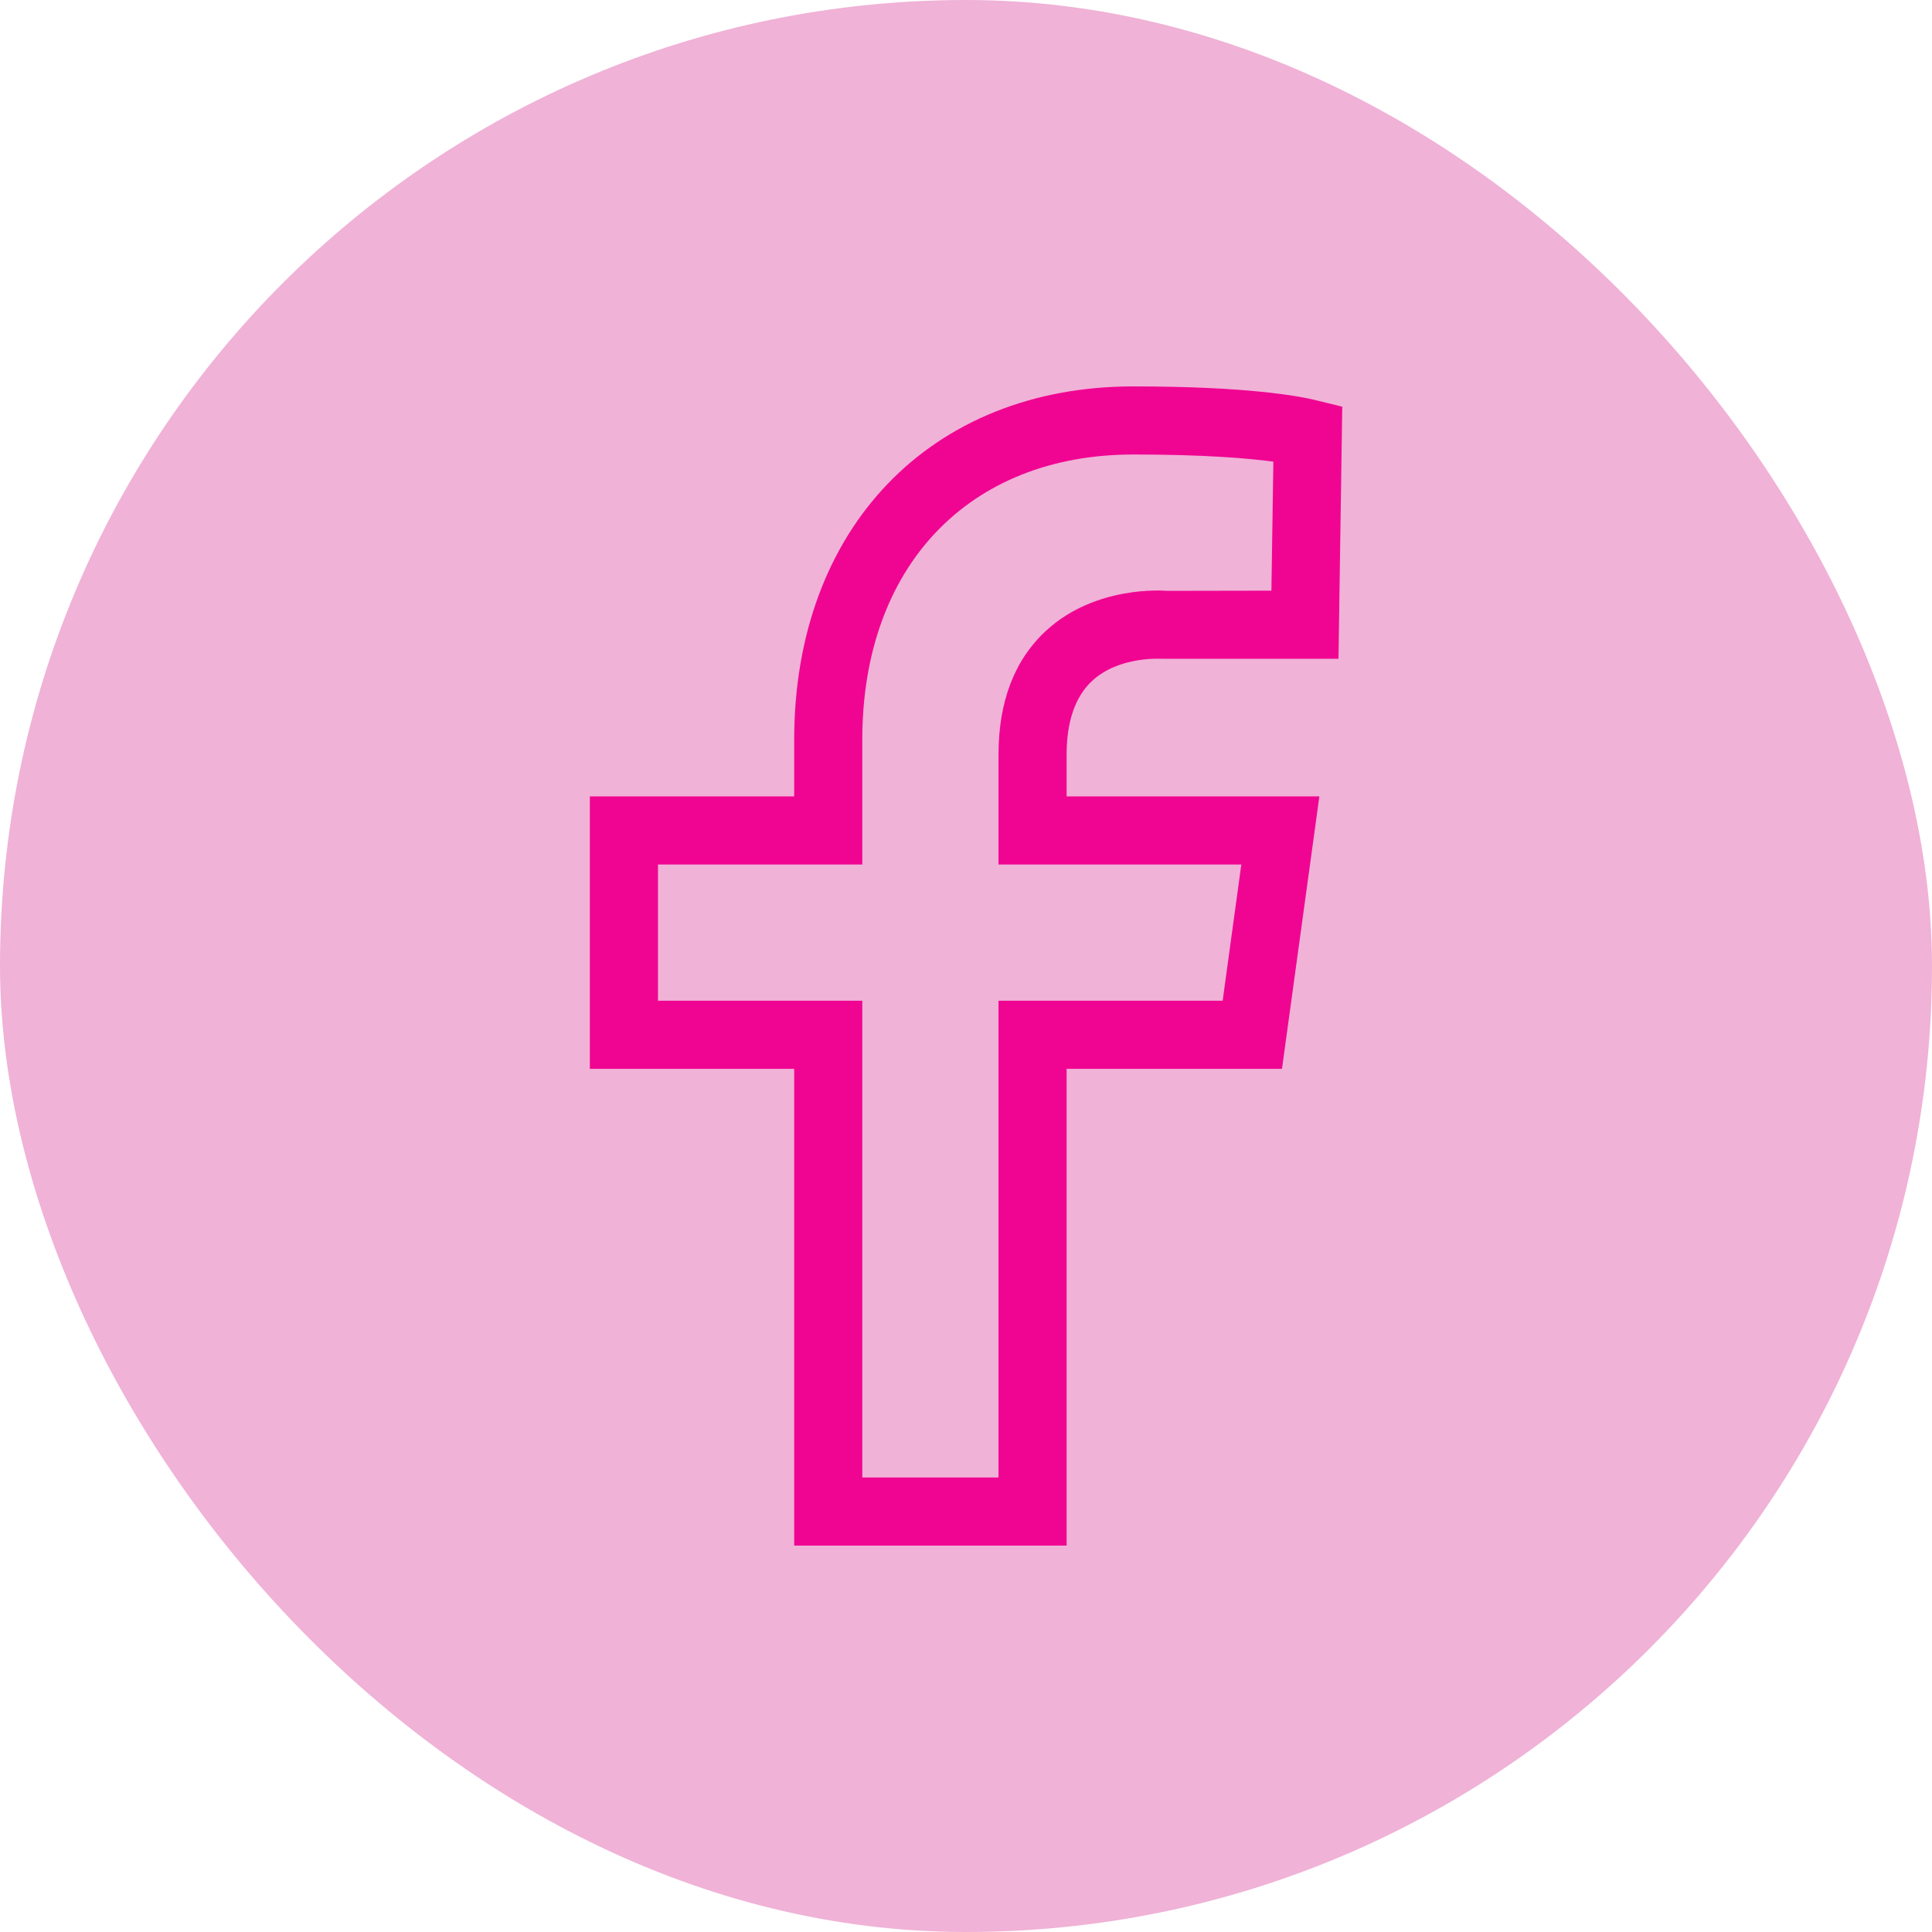
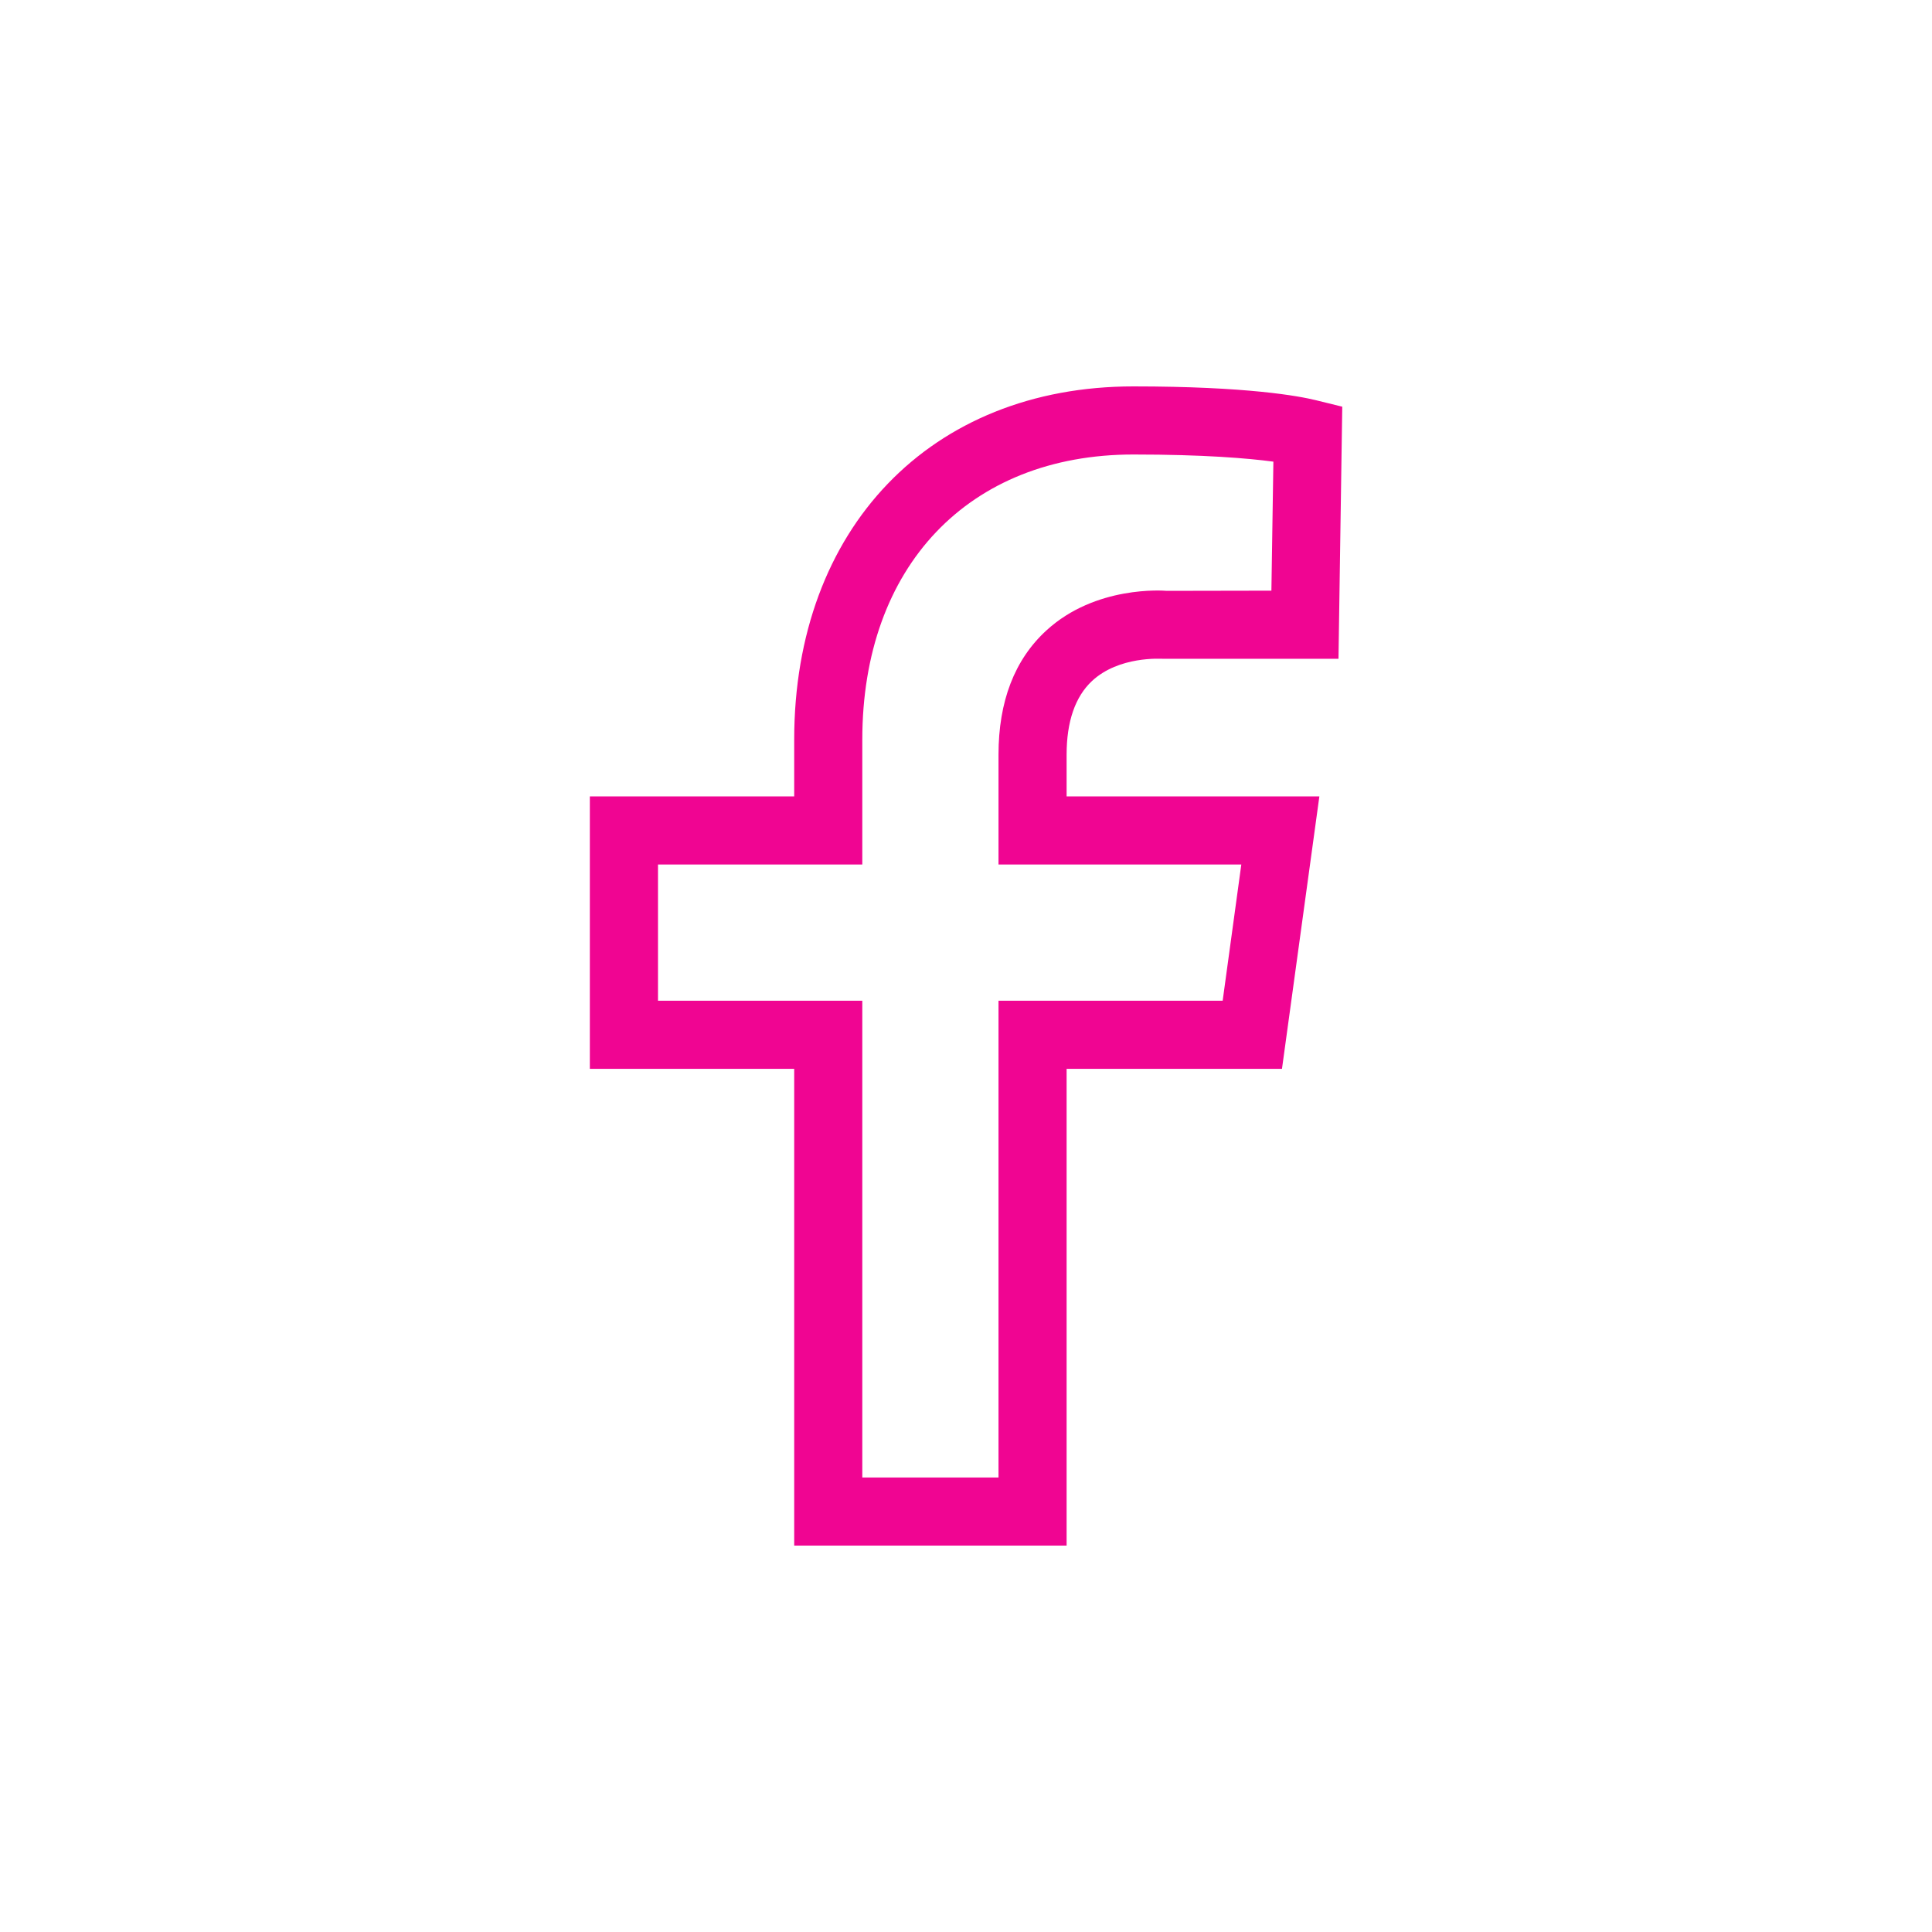
<svg xmlns="http://www.w3.org/2000/svg" width="40" height="40" viewBox="0 0 40 40" fill="none">
-   <rect width="40" height="40" rx="20" fill="#F0B2D7" />
-   <path fill-rule="evenodd" clip-rule="evenodd" d="M25.7 17.899L25.314 20.719H20.673V30.59H17.853V20.719H13.623V17.899H17.853V15.314C17.853 11.728 20.055 9.41 23.466 9.41C24.927 9.41 25.838 9.488 26.364 9.558L26.323 12.229L24.155 12.233C24.095 12.227 22.682 12.117 21.663 13.054C21.006 13.656 20.673 14.522 20.673 15.624V17.899H25.7V17.899ZM22.609 14.099C23.165 13.581 24.03 13.638 24.094 13.64L27.712 13.639L27.79 8.42L27.245 8.286C26.896 8.2 25.826 8 23.466 8C19.266 8 16.443 10.94 16.443 15.314V16.489H12.212V22.129H16.443V32H22.083V22.129H26.542L27.316 16.489H22.083V15.624C22.083 14.938 22.261 14.424 22.609 14.099Z" fill="#F00592" />
+   <path fill-rule="evenodd" clip-rule="evenodd" d="M25.7 17.899L25.314 20.719H20.673V30.59H17.853V20.719H13.623V17.899H17.853V15.314C17.853 11.728 20.055 9.41 23.466 9.41C24.927 9.41 25.838 9.488 26.364 9.558L26.323 12.229L24.155 12.233C24.095 12.227 22.682 12.117 21.663 13.054C21.006 13.656 20.673 14.522 20.673 15.624V17.899V17.899ZM22.609 14.099C23.165 13.581 24.03 13.638 24.094 13.64L27.712 13.639L27.79 8.42L27.245 8.286C26.896 8.2 25.826 8 23.466 8C19.266 8 16.443 10.94 16.443 15.314V16.489H12.212V22.129H16.443V32H22.083V22.129H26.542L27.316 16.489H22.083V15.624C22.083 14.938 22.261 14.424 22.609 14.099Z" fill="#F00592" />
</svg>